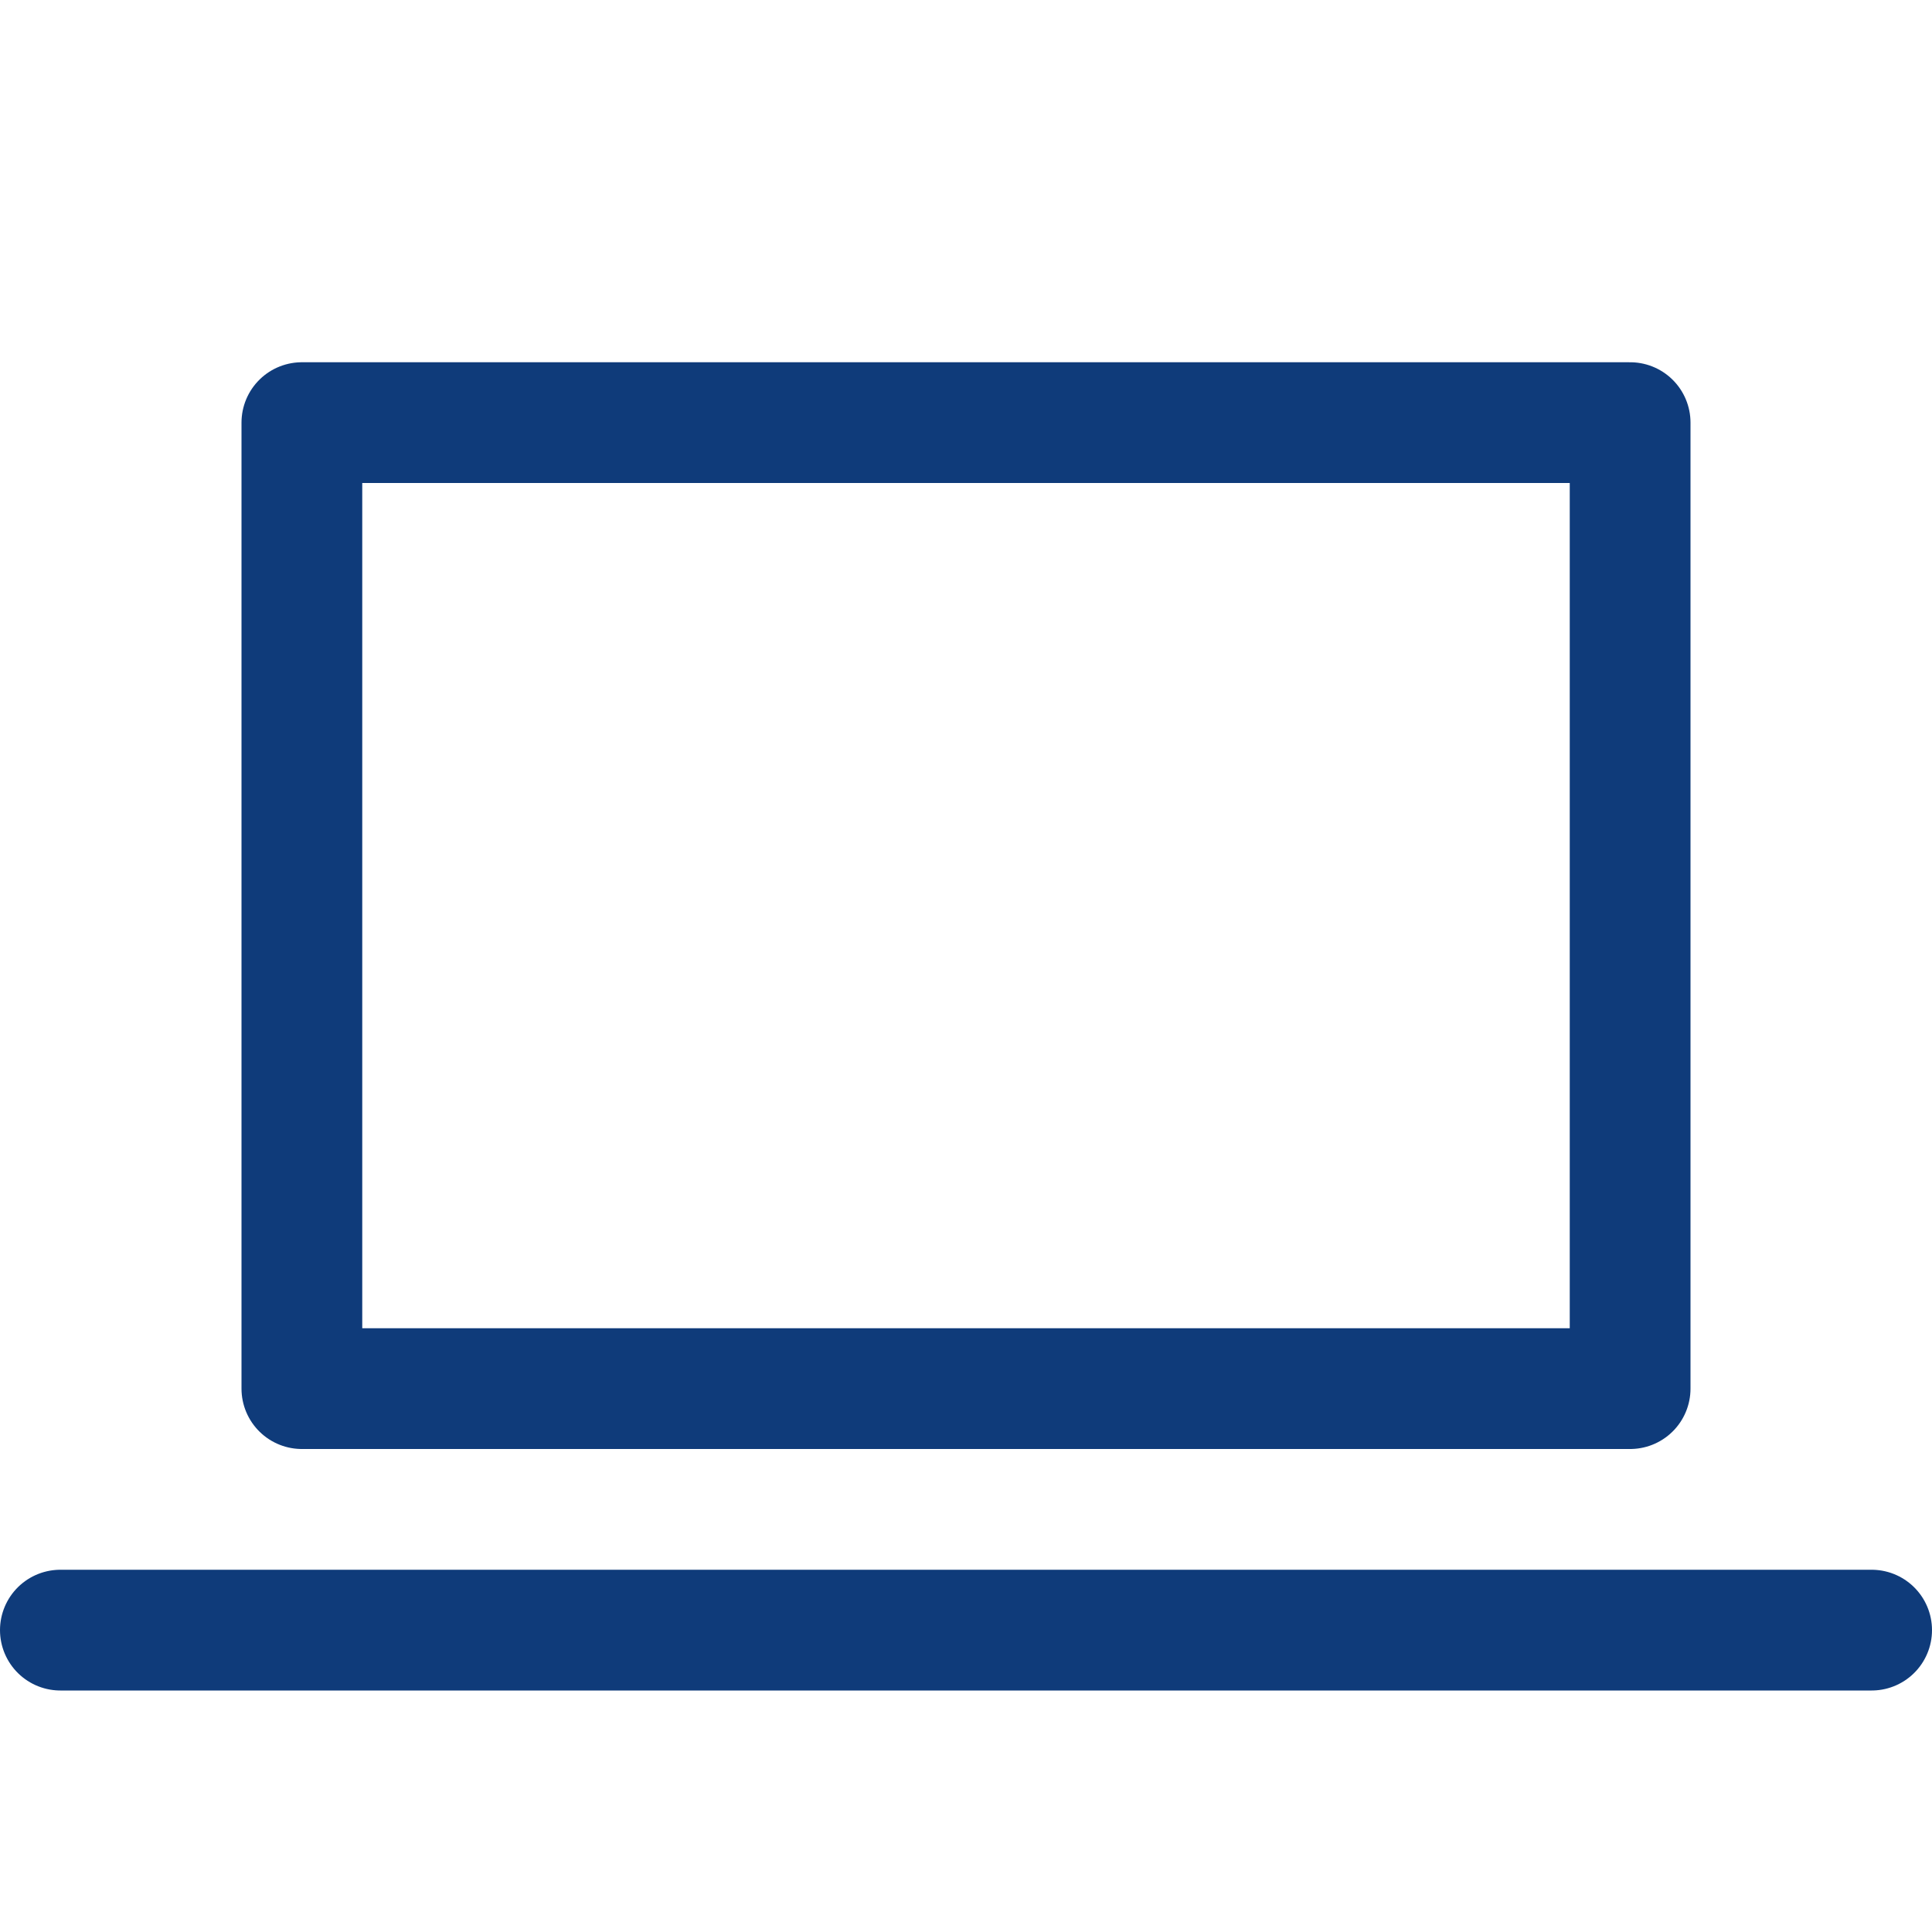
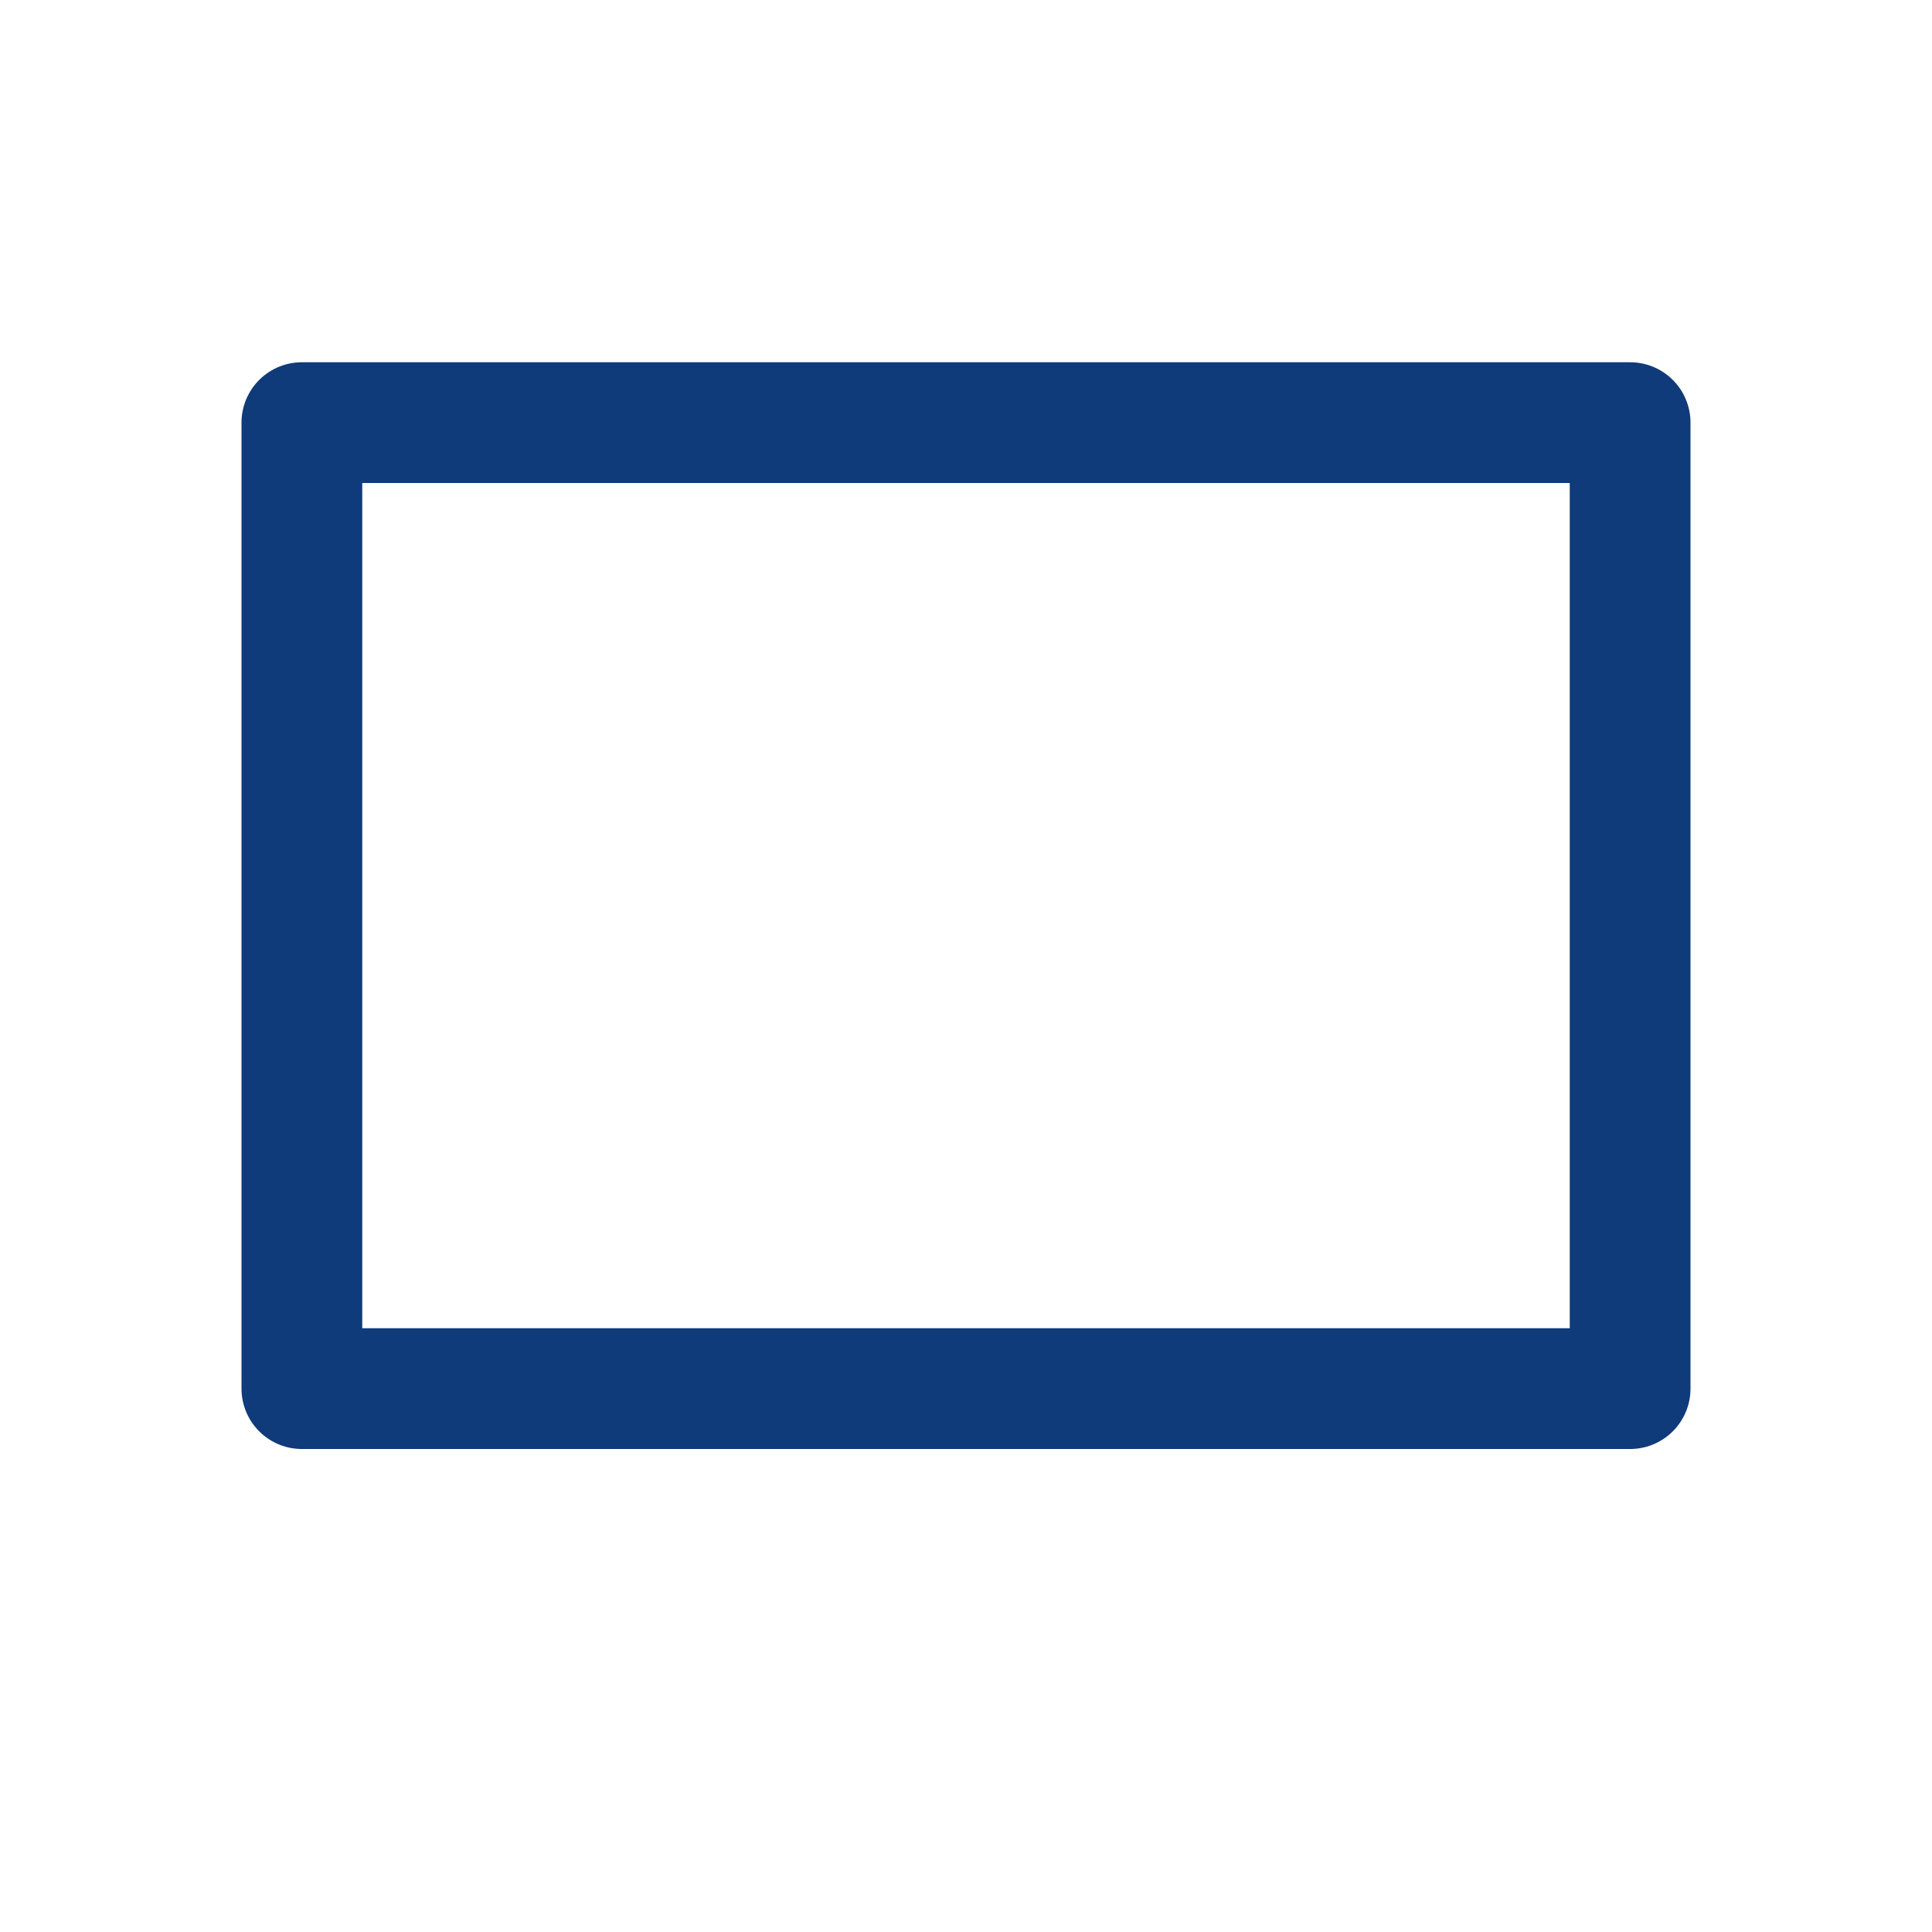
<svg xmlns="http://www.w3.org/2000/svg" width="16" height="16" viewBox="0 0 16 16" fill="none">
-   <path d="M0.5 13.5H15.5" stroke="#0F3B7A" stroke-linecap="round" stroke-linejoin="round" />
-   <path d="M13.5 3.5H2.5V11.5H13.5V3.5Z" stroke="#0F3B7A" stroke-linecap="round" stroke-linejoin="round" />
+   <path d="M13.5 3.5H2.5V11.5H13.5V3.5" stroke="#0F3B7A" stroke-linecap="round" stroke-linejoin="round" />
</svg>